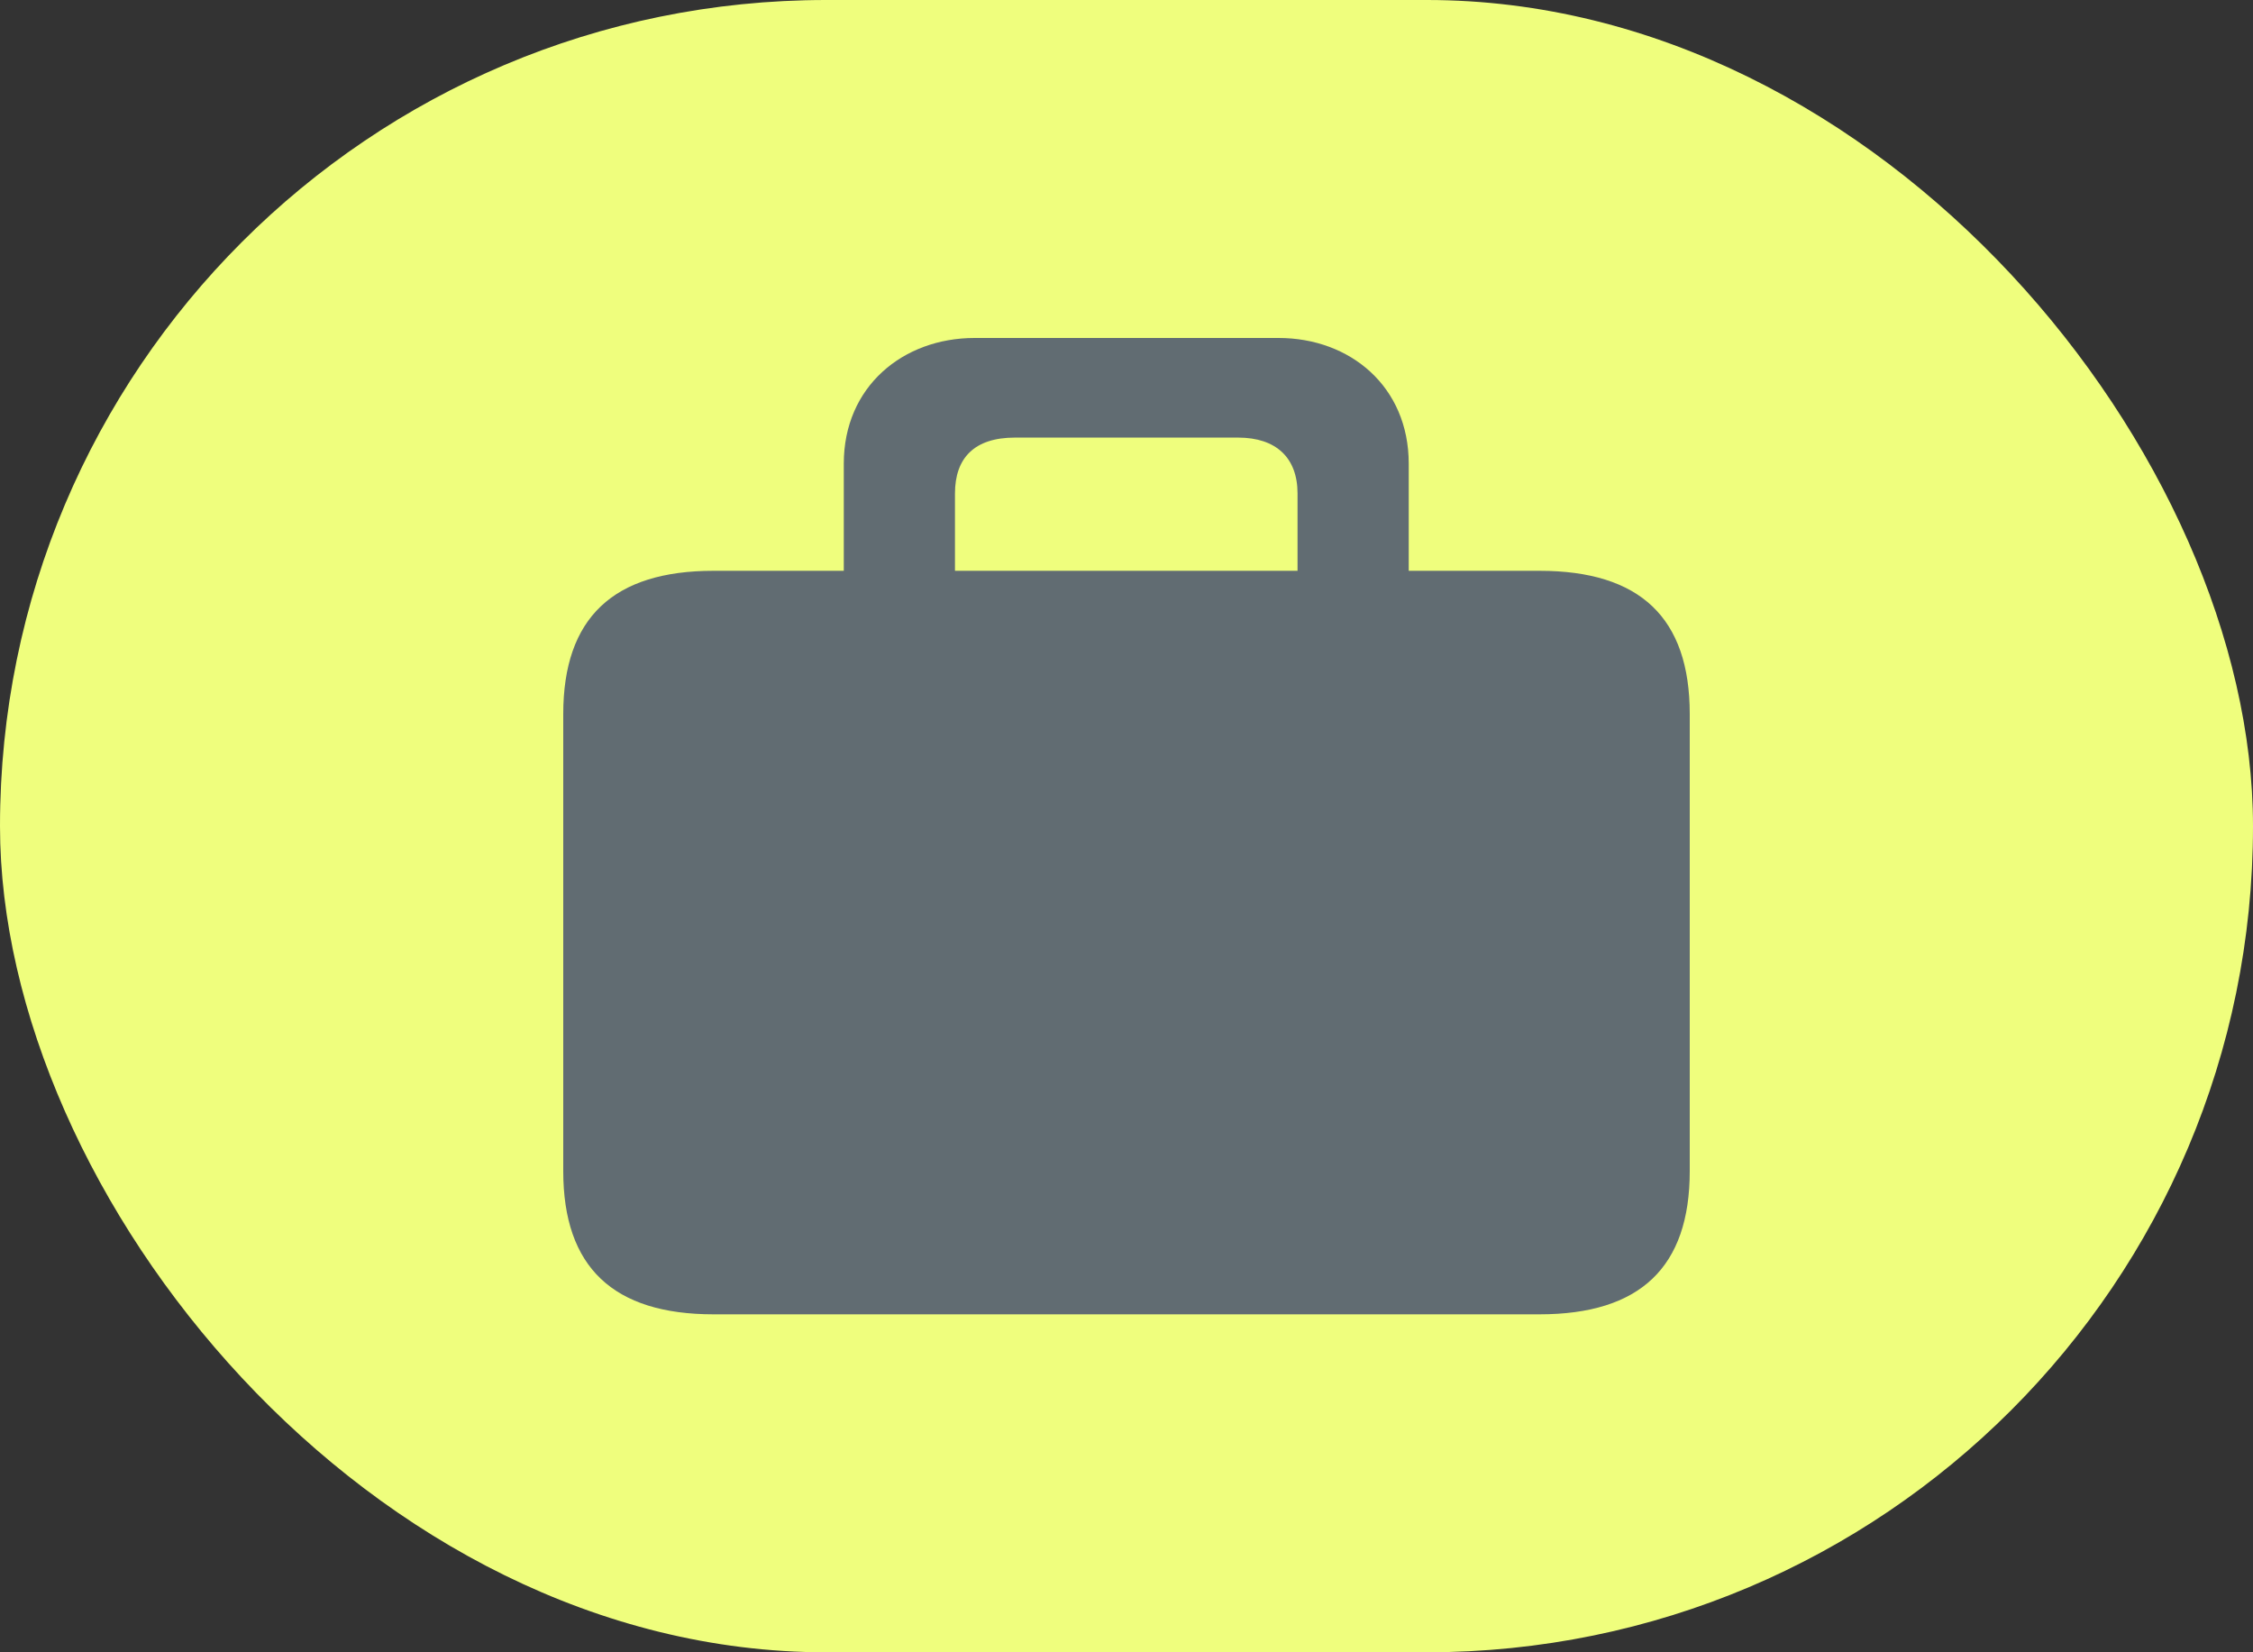
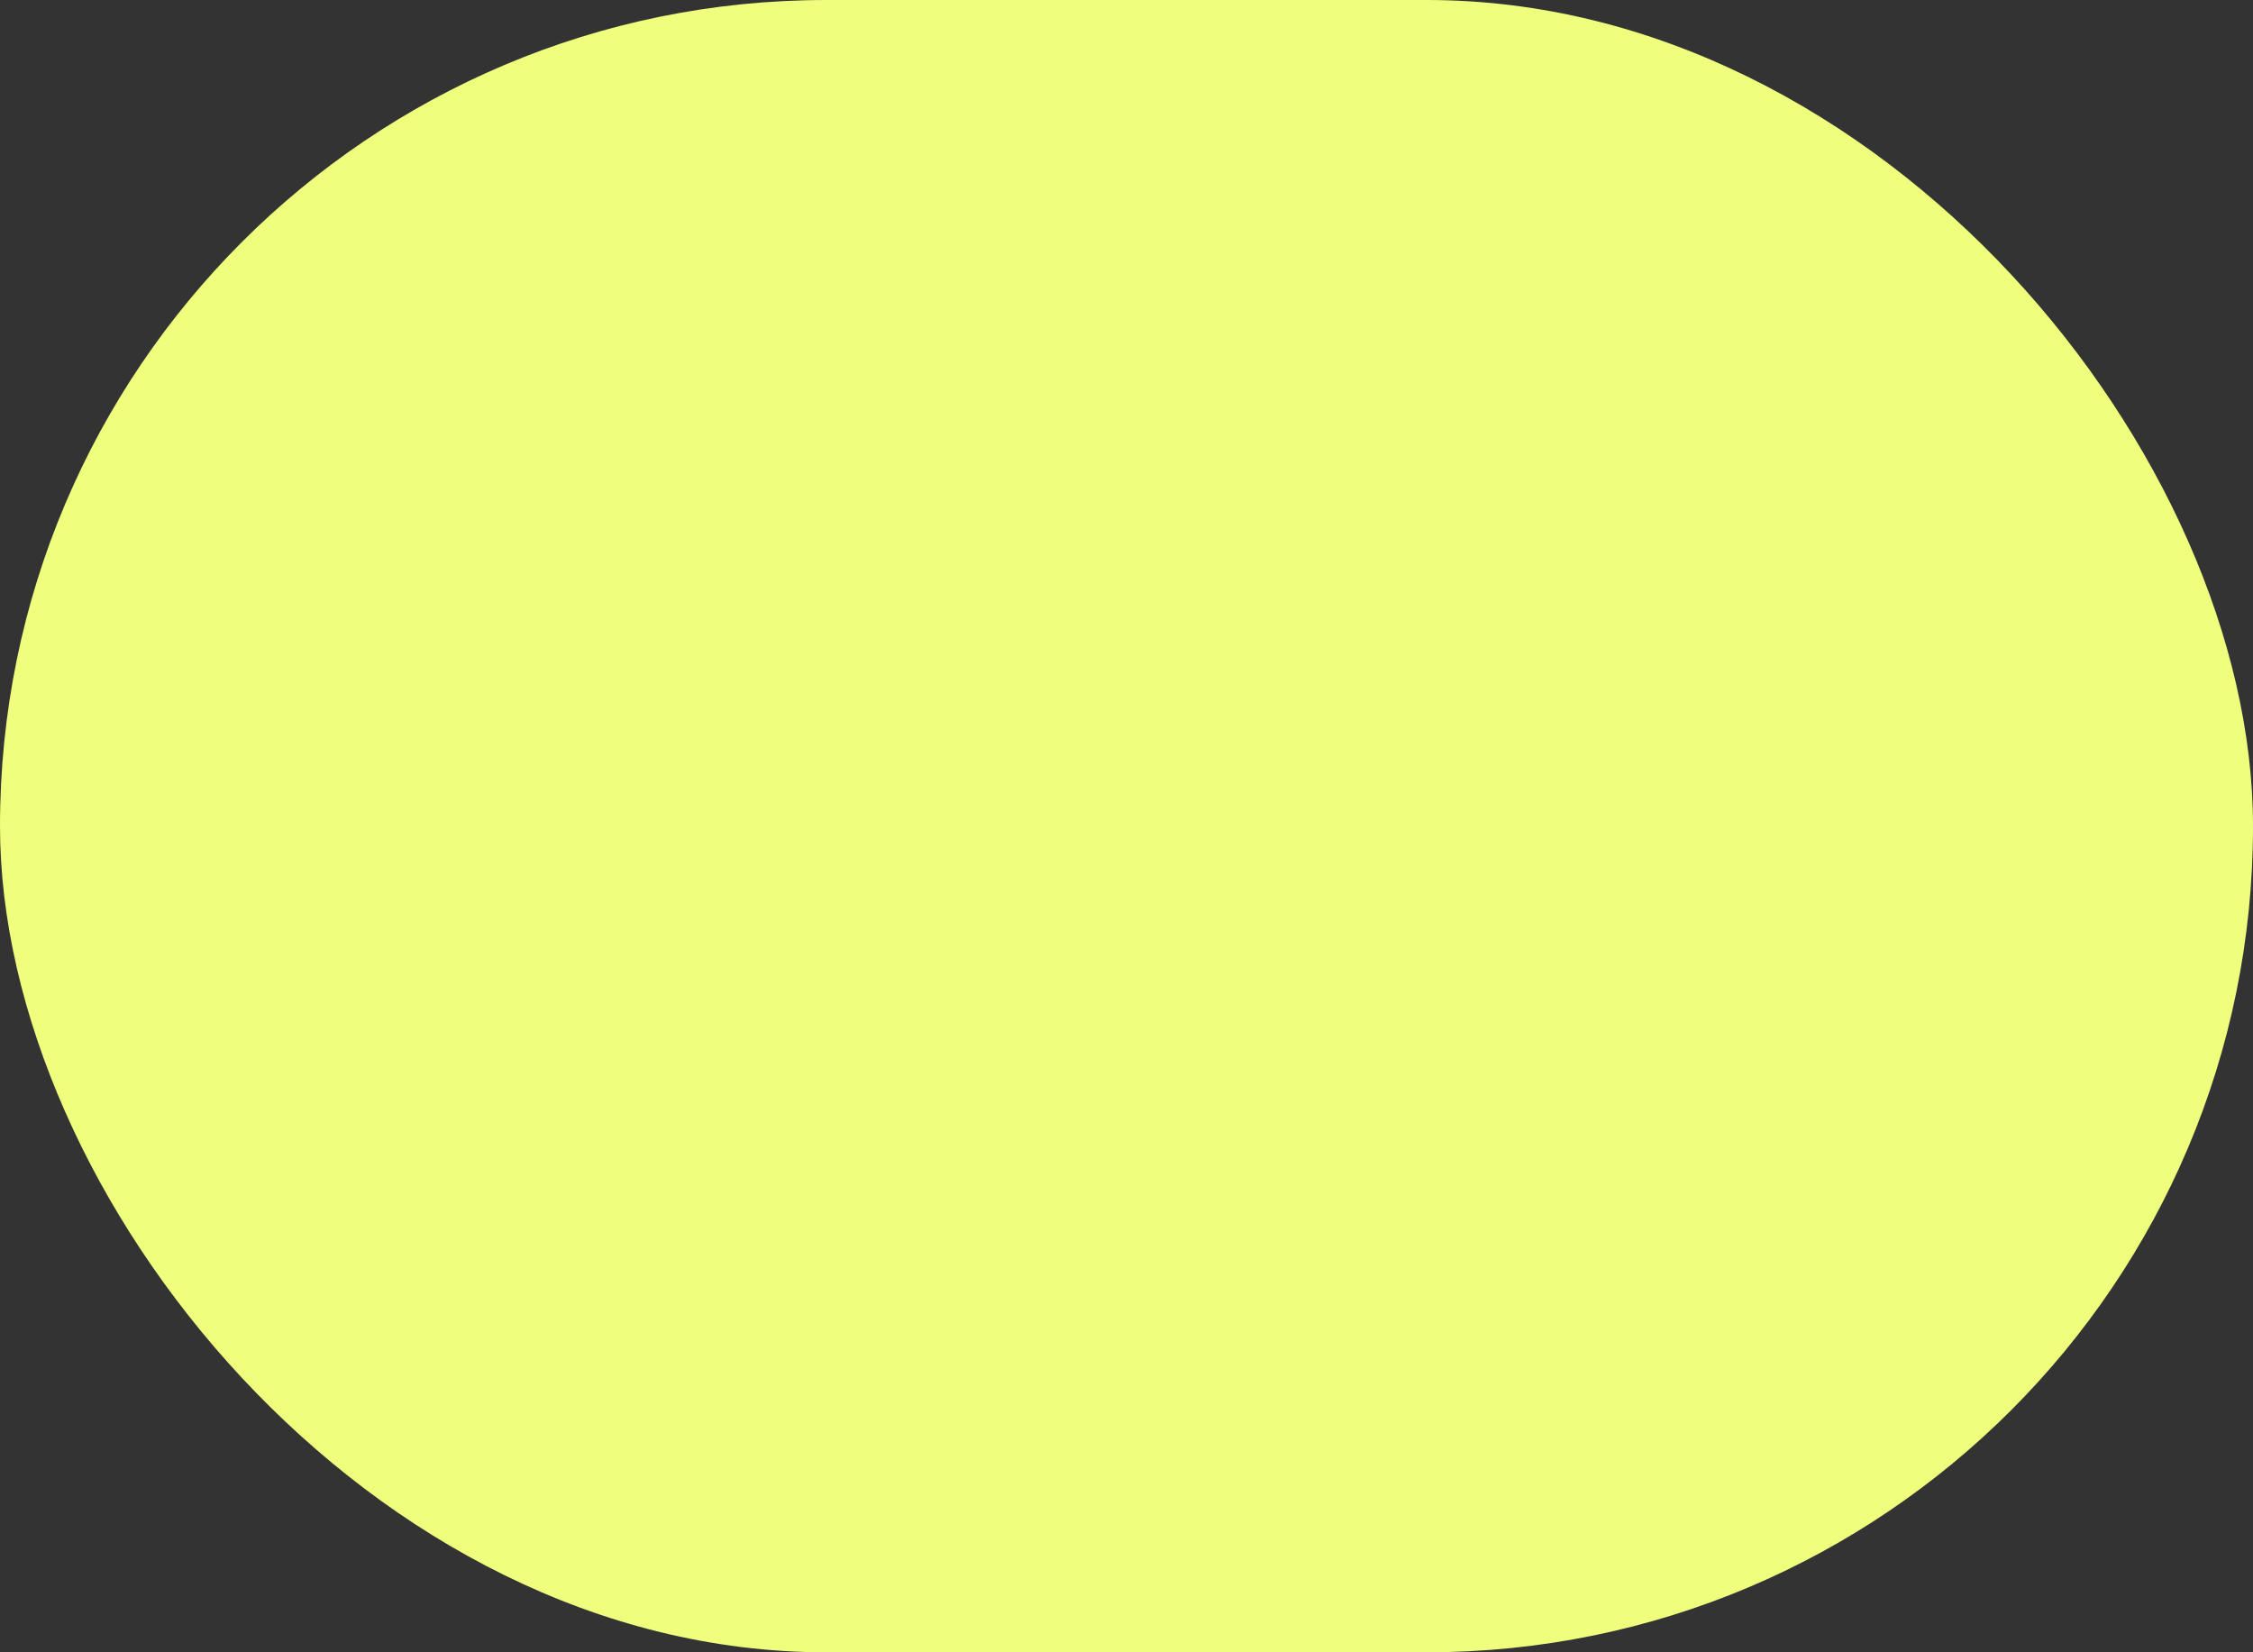
<svg xmlns="http://www.w3.org/2000/svg" width="60" height="44" viewBox="0 0 60 44" fill="none">
  <rect x="0" y="0" width="60" height="44" fill="#333333" stroke="none" />
  <rect width="60" height="44" rx="22" fill="#EFFE7D" />
-   <path d="M37.516 12.346V15.2H40.996C43.678 15.2 45 16.451 45 19.015V31.185C45 33.749 43.678 35 40.996 35H19.004C16.335 35 15 33.749 15 31.185V19.015C15 16.451 16.335 15.2 19.004 15.2H22.471V12.346C22.471 10.293 24.049 9 25.954 9H34.05C35.955 9 37.516 10.293 37.516 12.346ZM27.026 11.653C25.954 11.653 25.432 12.191 25.432 13.142V15.2H34.555V13.142C34.555 12.191 33.985 11.653 32.974 11.653H27.026Z" fill="#616C72" />
</svg>